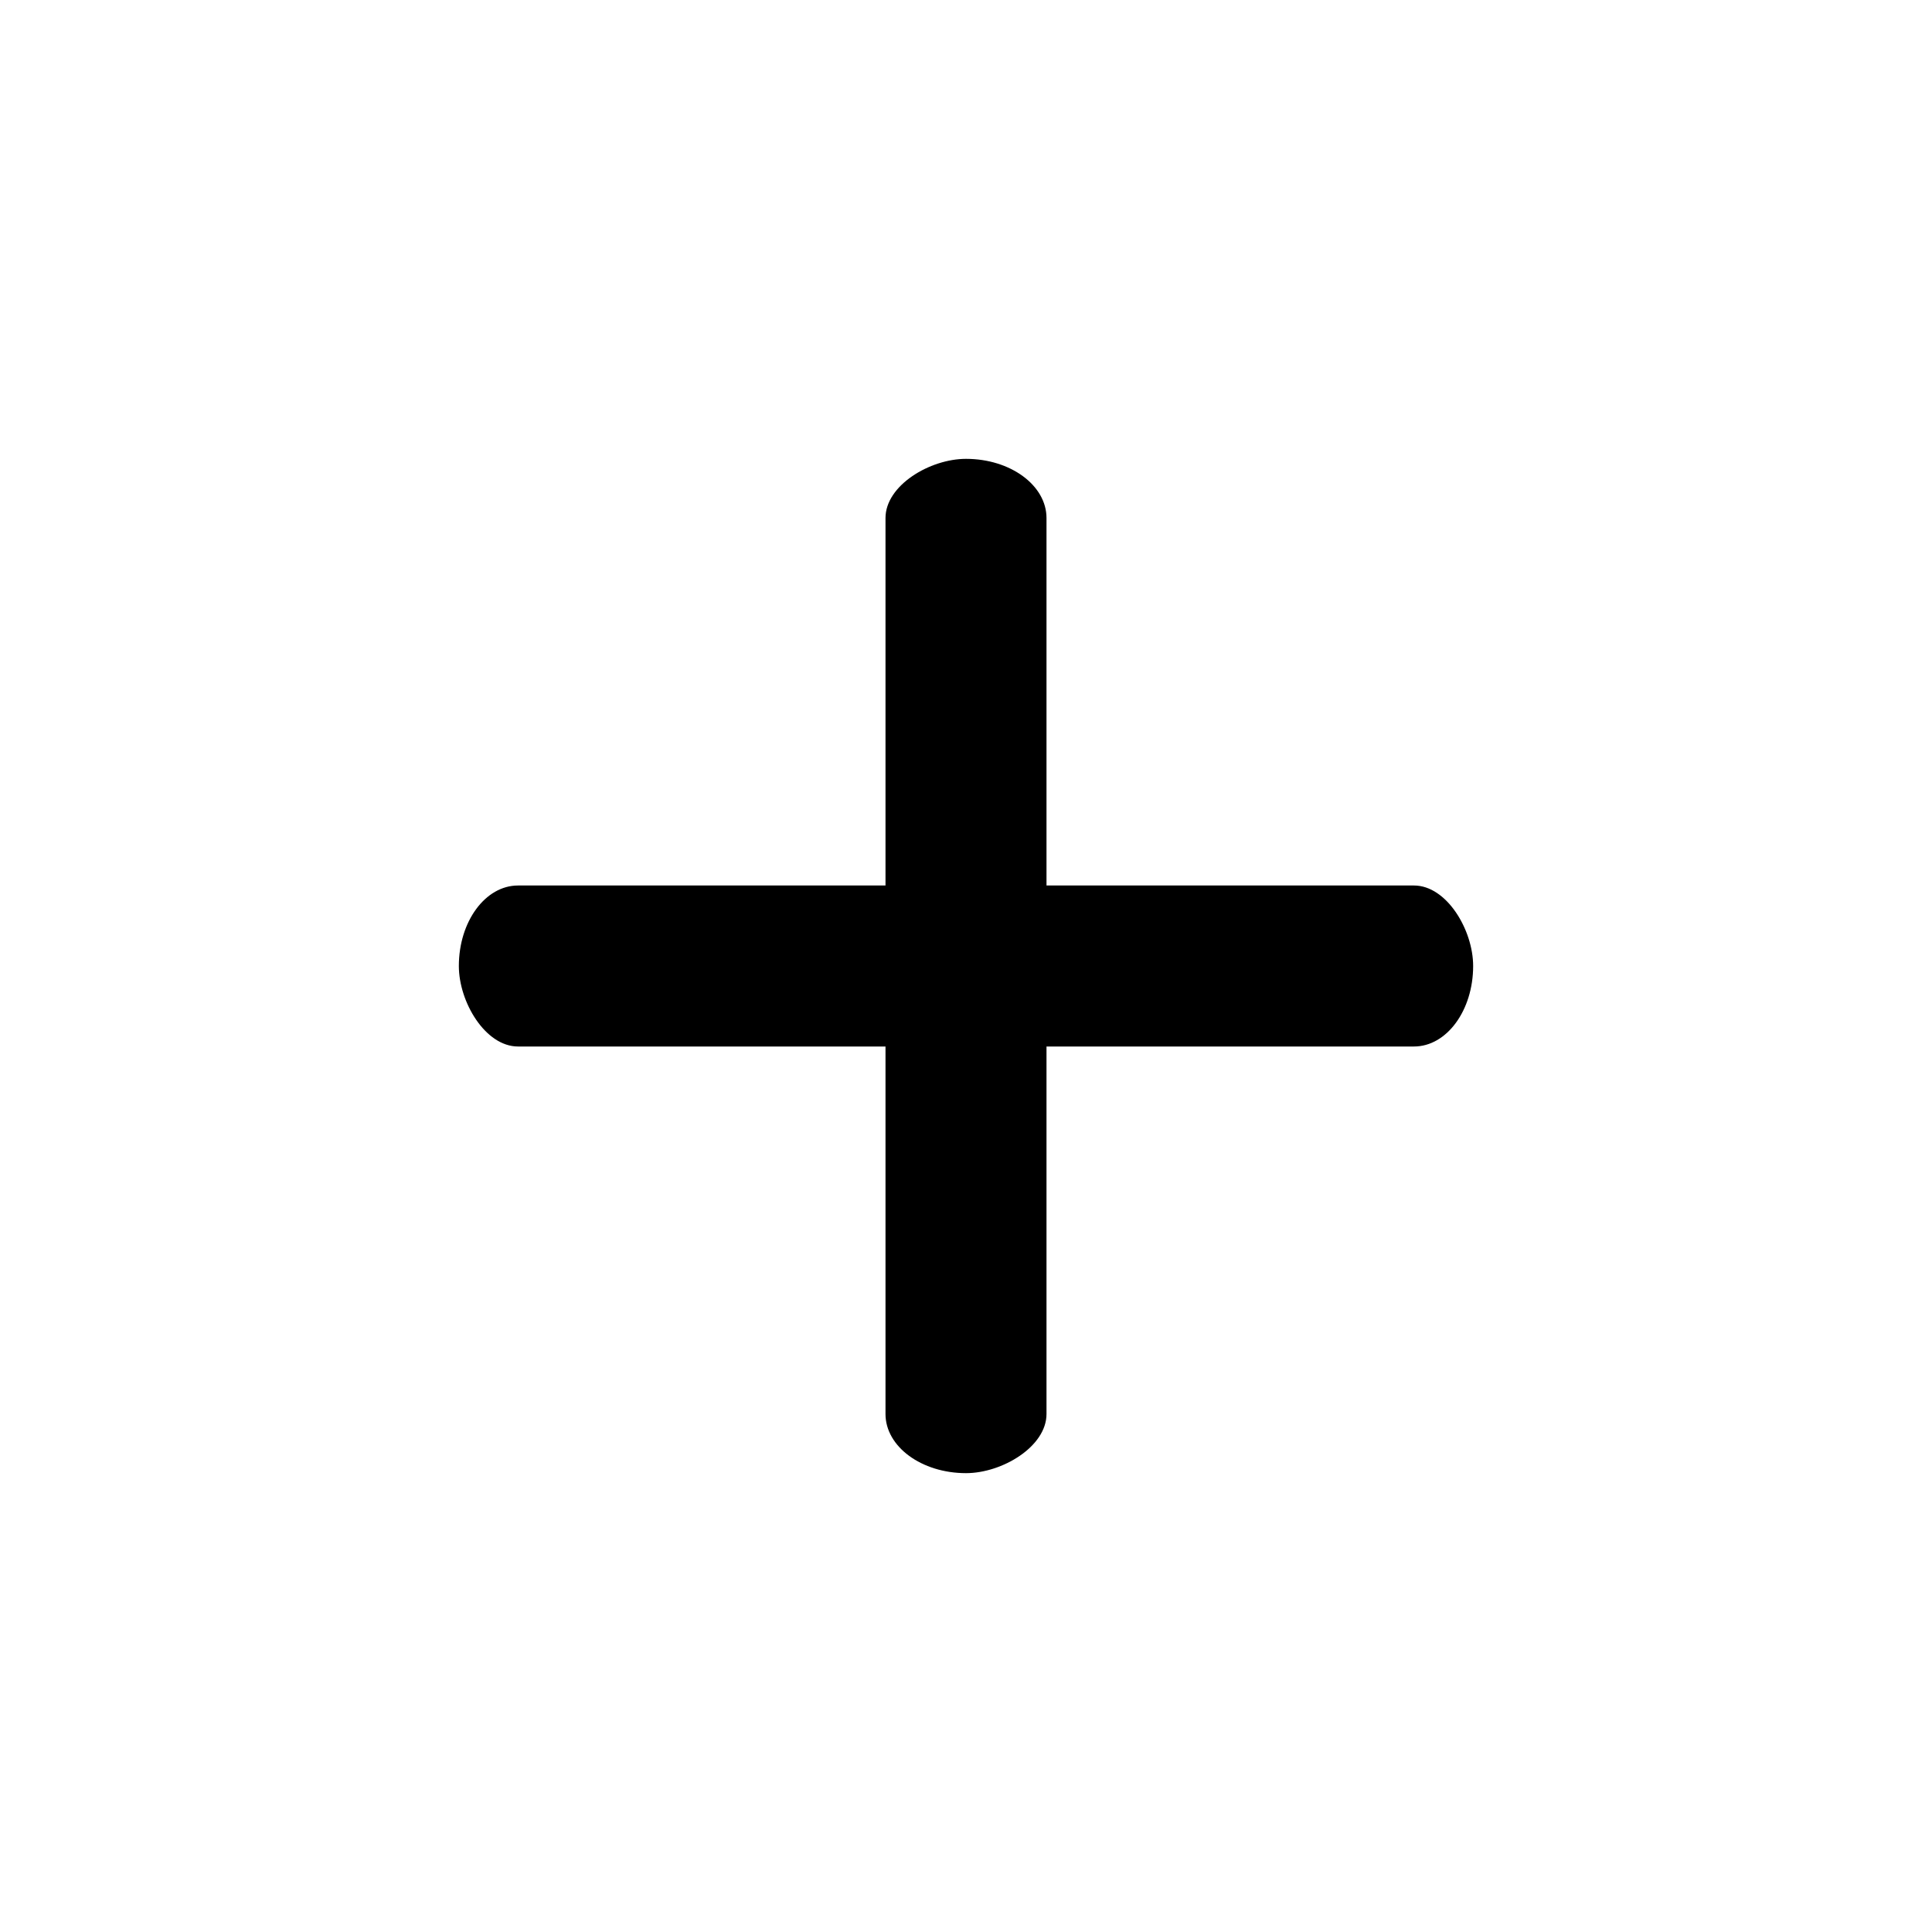
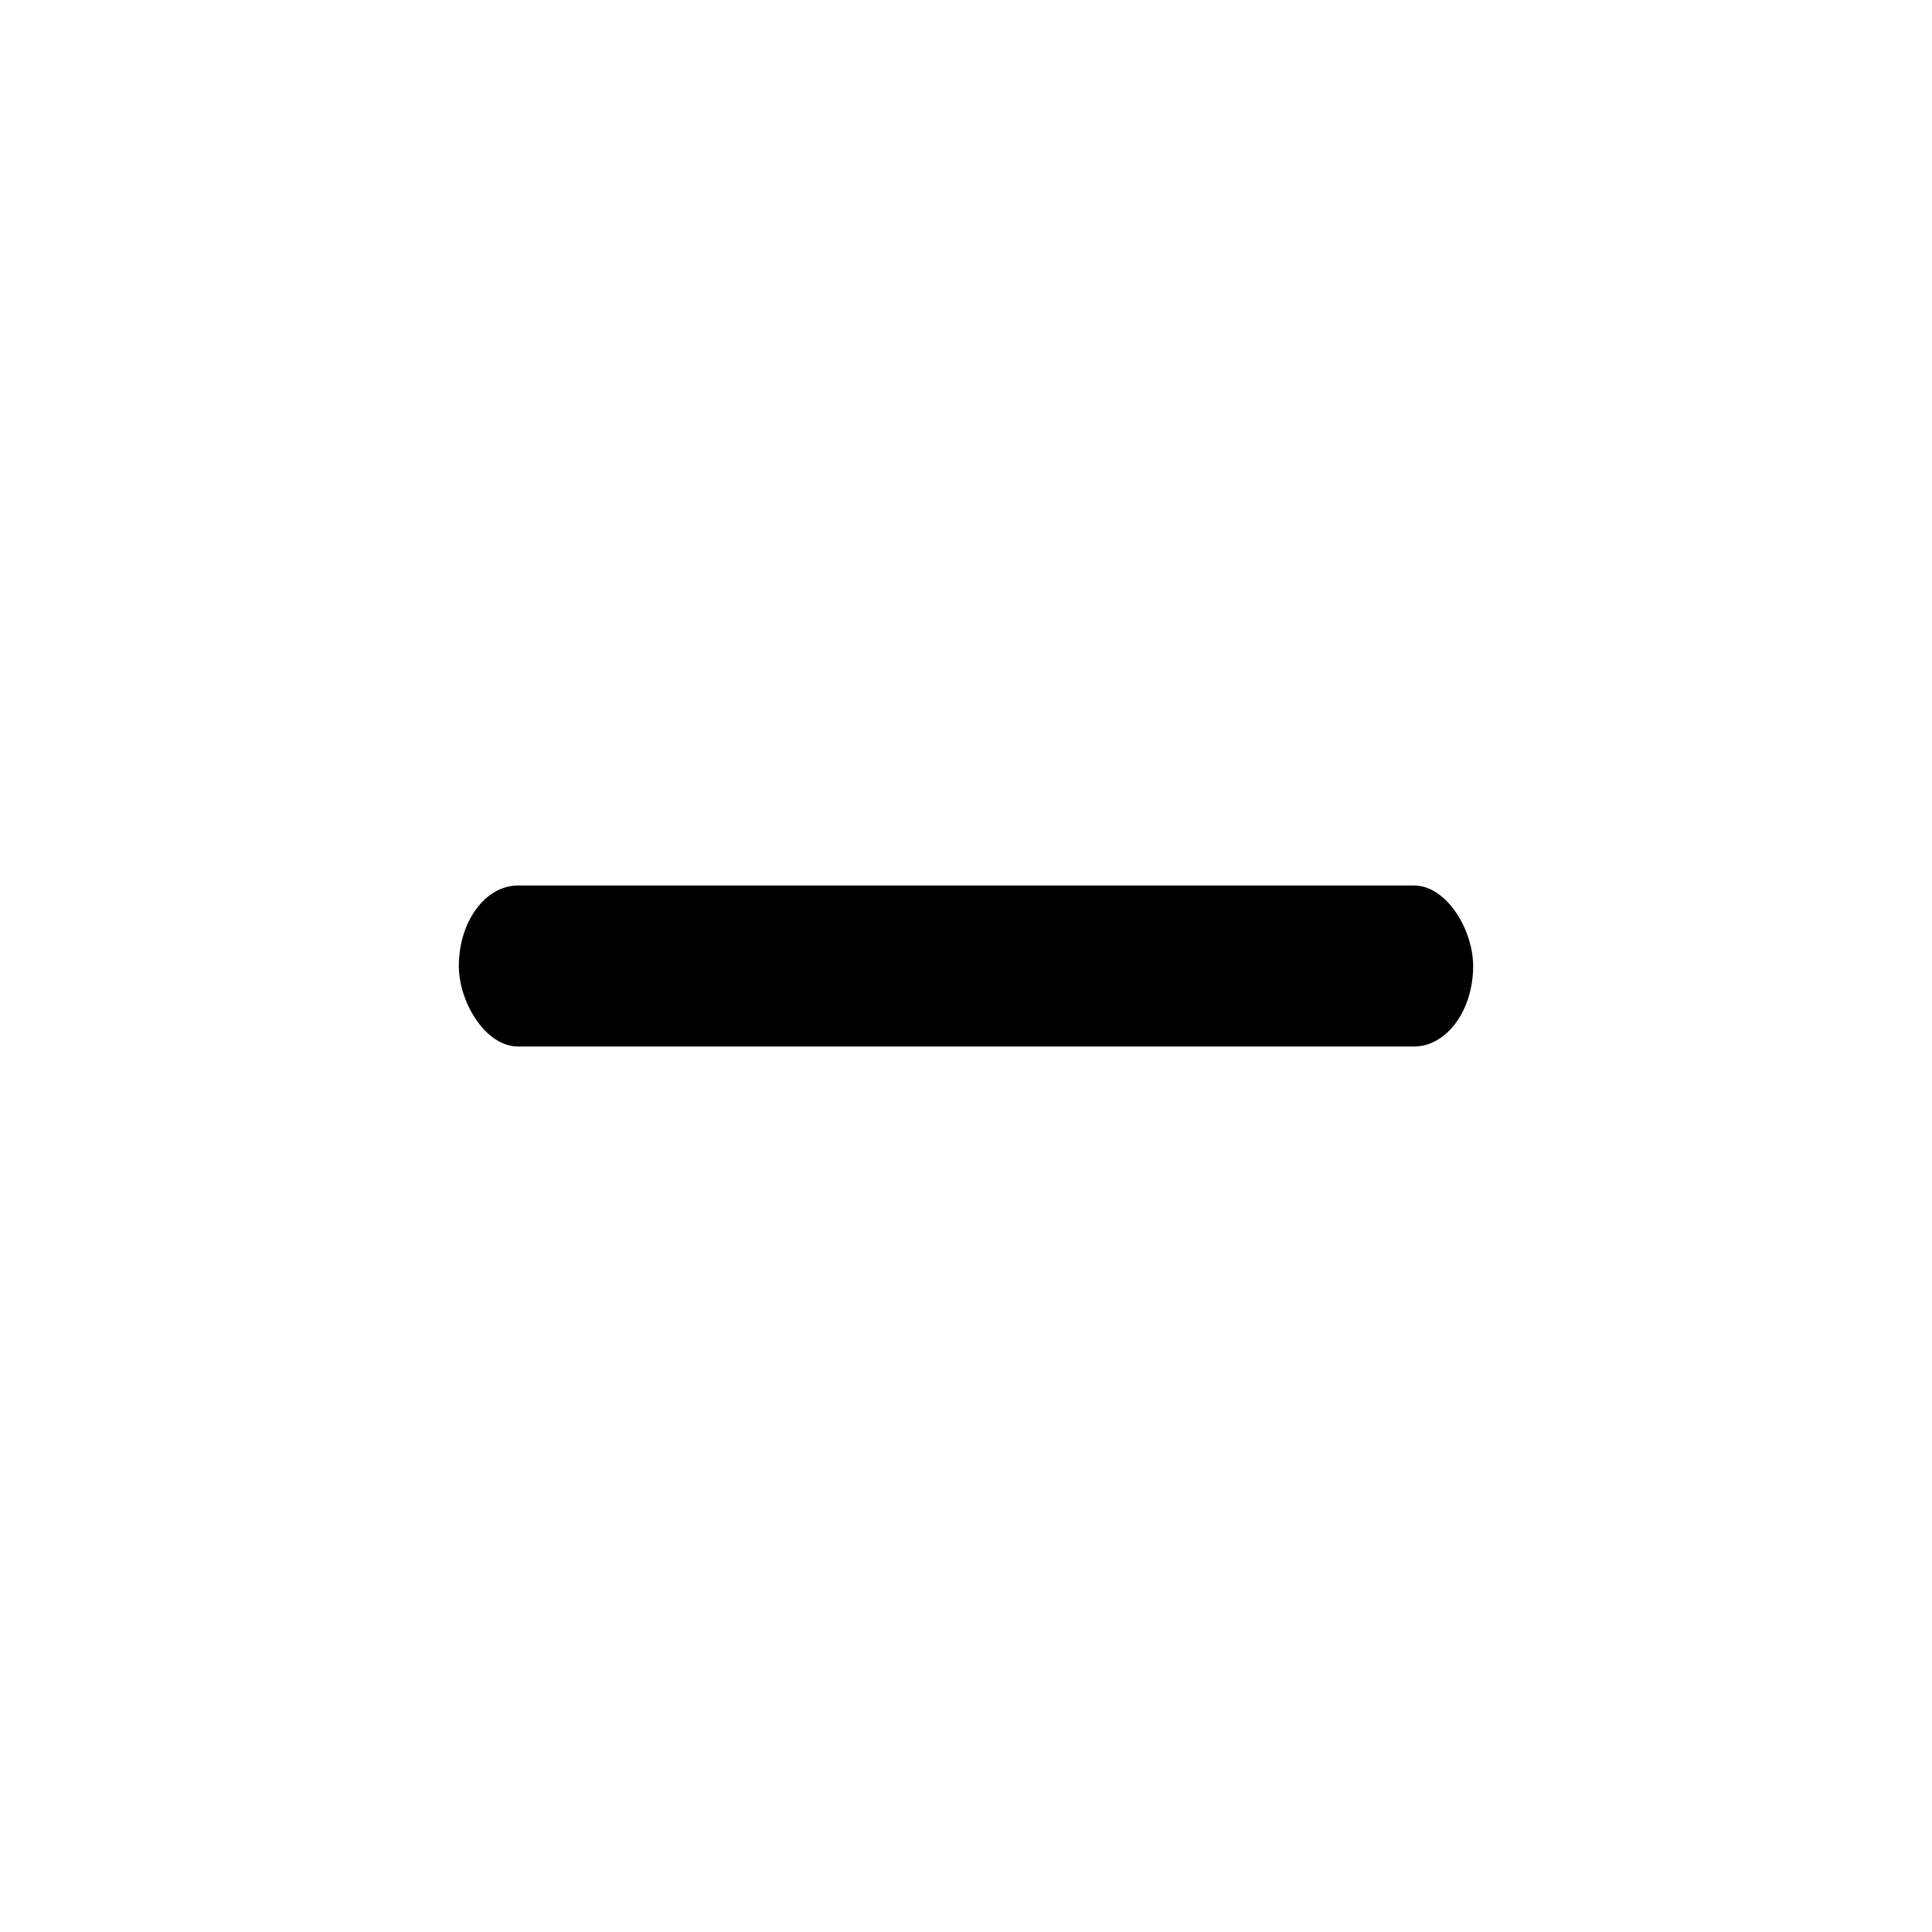
<svg xmlns="http://www.w3.org/2000/svg" width="48px" height="48px" viewBox="0 0 48 48">
  <style>
@keyframes a0_t { 0% { transform: translate(24px,24px) scale(0.7,1) translate(-18px,-2px); animation-timing-function: cubic-bezier(0.42,0,0.58,1); } 33.333% { transform: translate(24px,24px) scale(1,1) translate(-18px,-2px); animation-timing-function: cubic-bezier(0.42,0,0.58,1); } 100% { transform: translate(24px,24px) scale(0.7,1) translate(-18px,-2px); } }
@keyframes a1_t { 0% { transform: translate(24px,24px) rotate(90deg) scale(0.7,1) translate(-18px,-2px); animation-timing-function: cubic-bezier(0.42,0,0.58,1); } 33.333% { transform: translate(24px,24px) rotate(90deg) scale(1,1) translate(-18px,-2px); animation-timing-function: cubic-bezier(0.42,0,0.58,1); } 100% { transform: translate(24px,24px) rotate(90deg) scale(0.7,1) translate(-18px,-2px); } }
    </style>
  <title>stat48_navigation_plus</title>
  <desc>Created with Sketch.</desc>
  <rect width="36" height="4" fill="#000000" rx="2.1" stroke="none" transform="translate(24,24) scale(0.7,1) translate(-18,-2)" style="animation: a0_t 1s linear infinite both;" />
-   <rect width="36" height="4" fill="#000000" rx="2.1" stroke="none" transform="translate(24,24) rotate(90) scale(0.7,1) translate(-18,-2)" style="animation: a1_t 1s linear infinite both;" />
</svg>